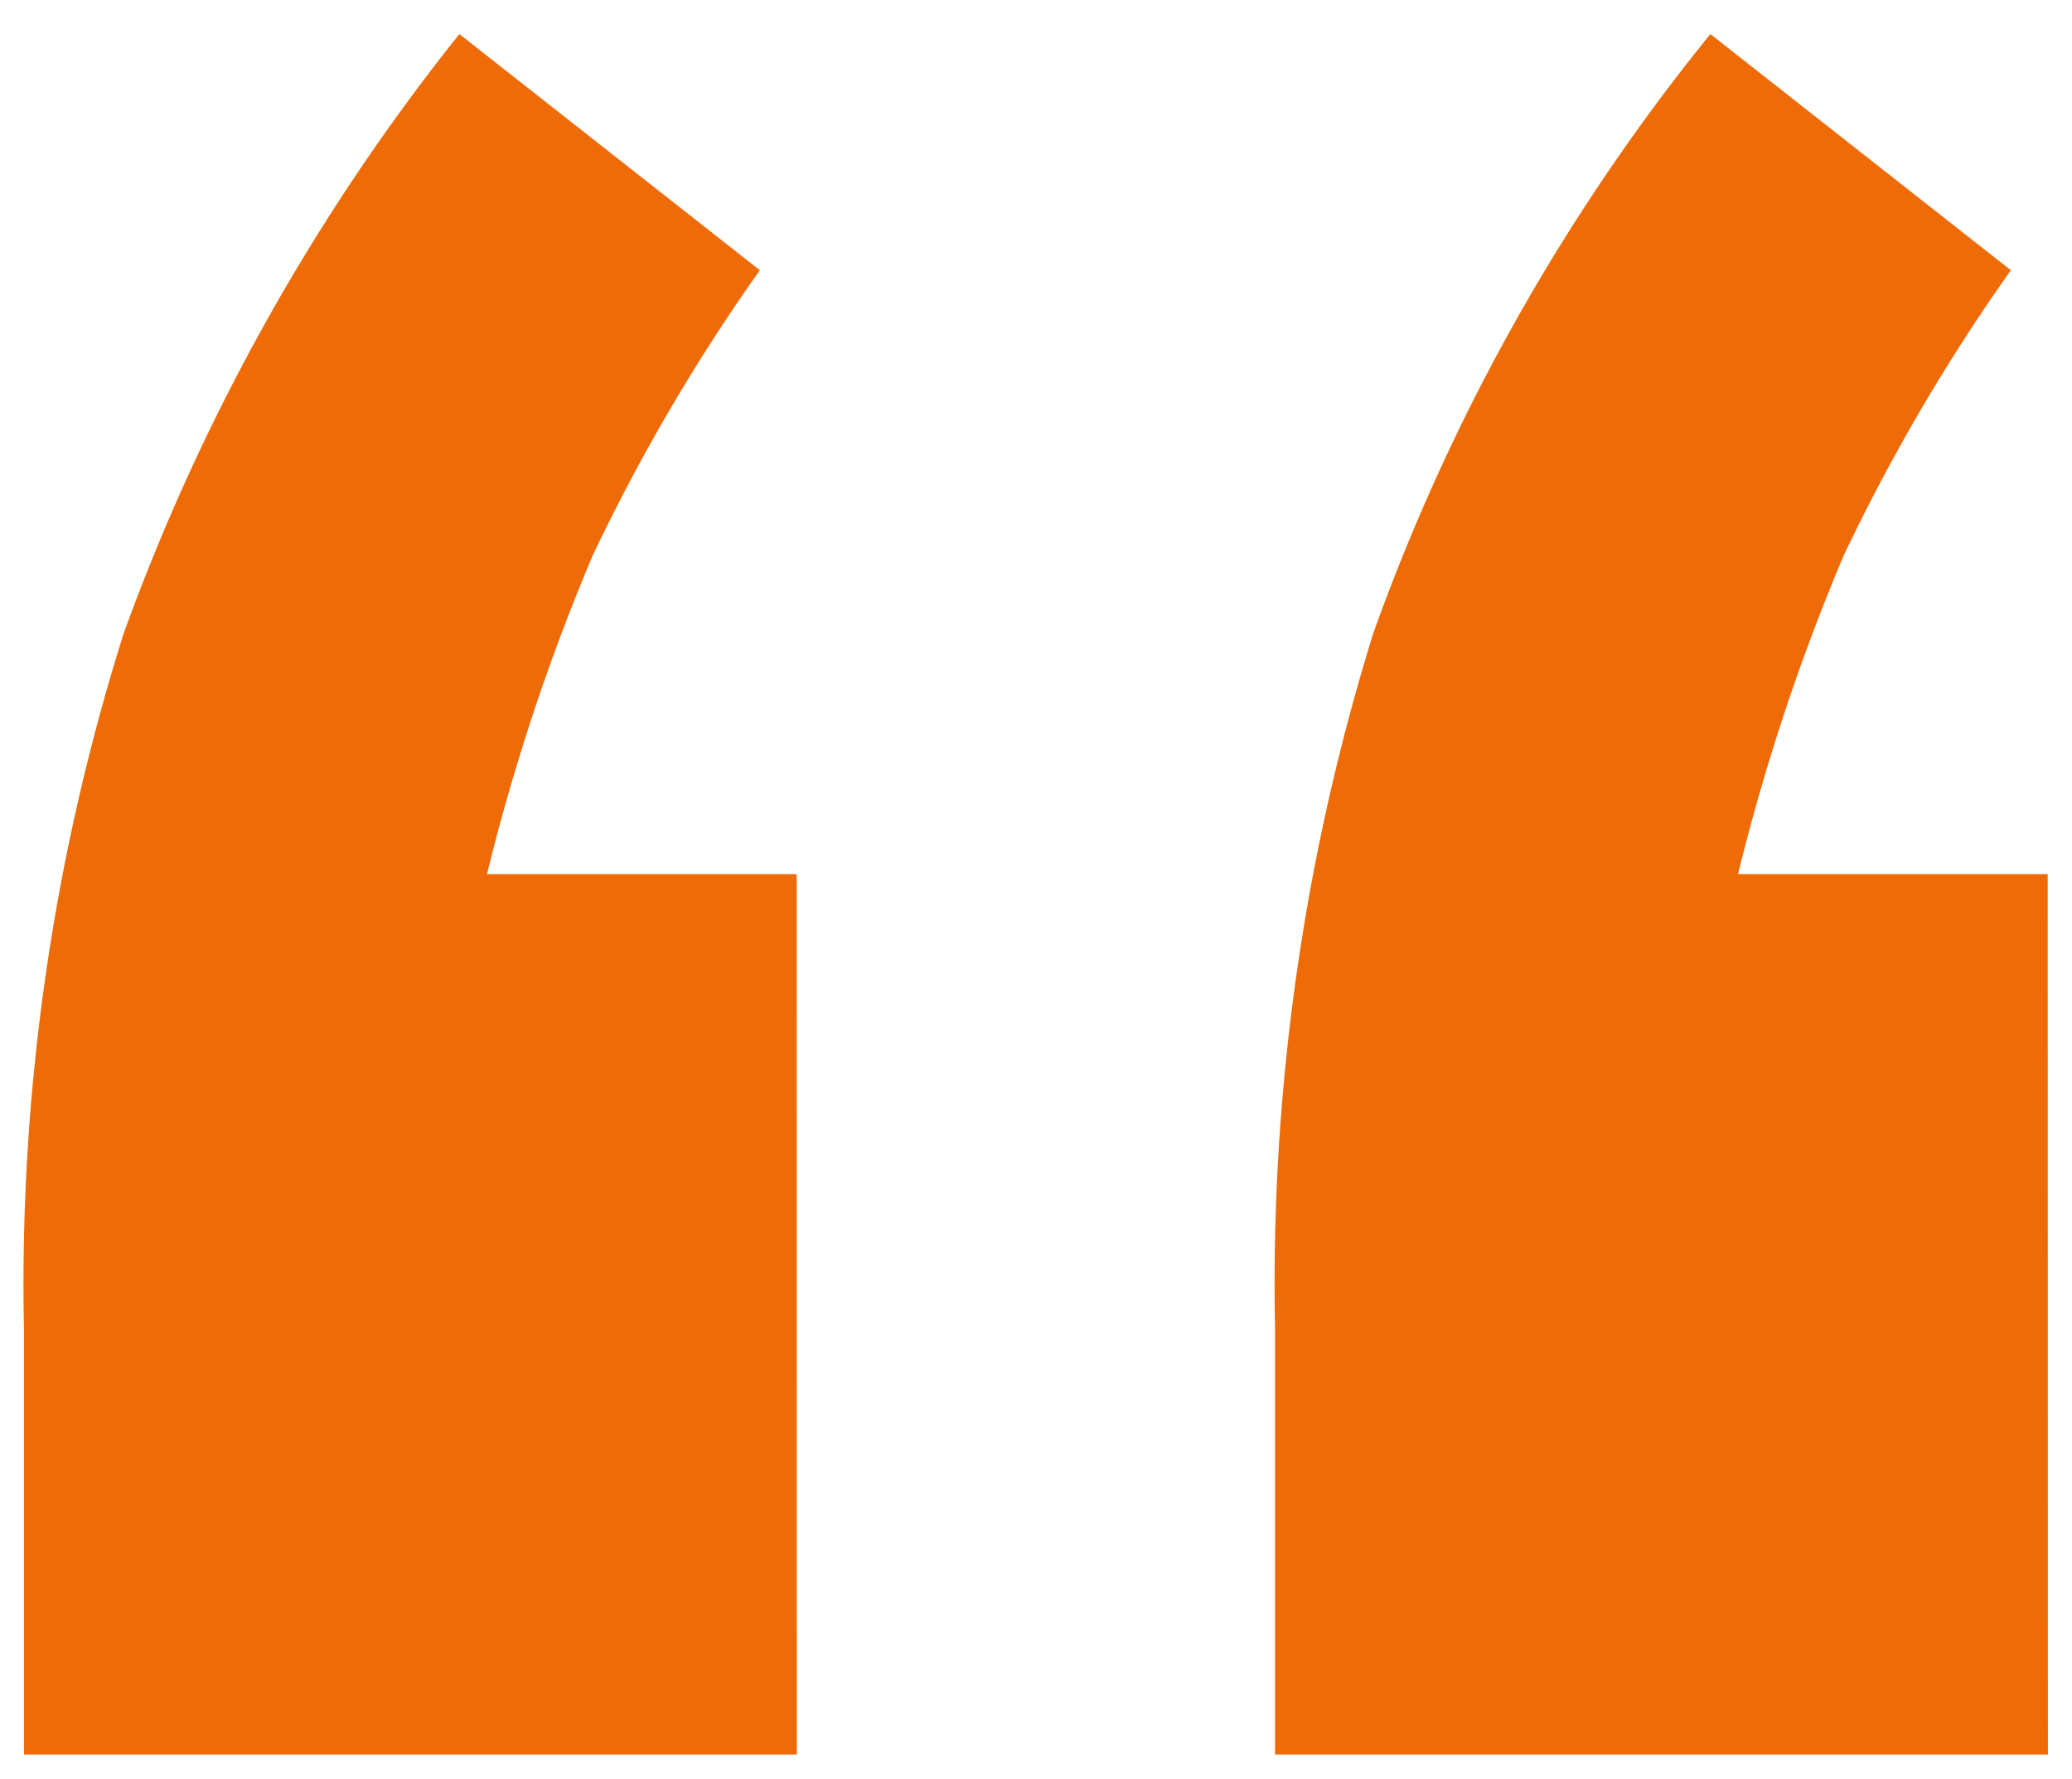
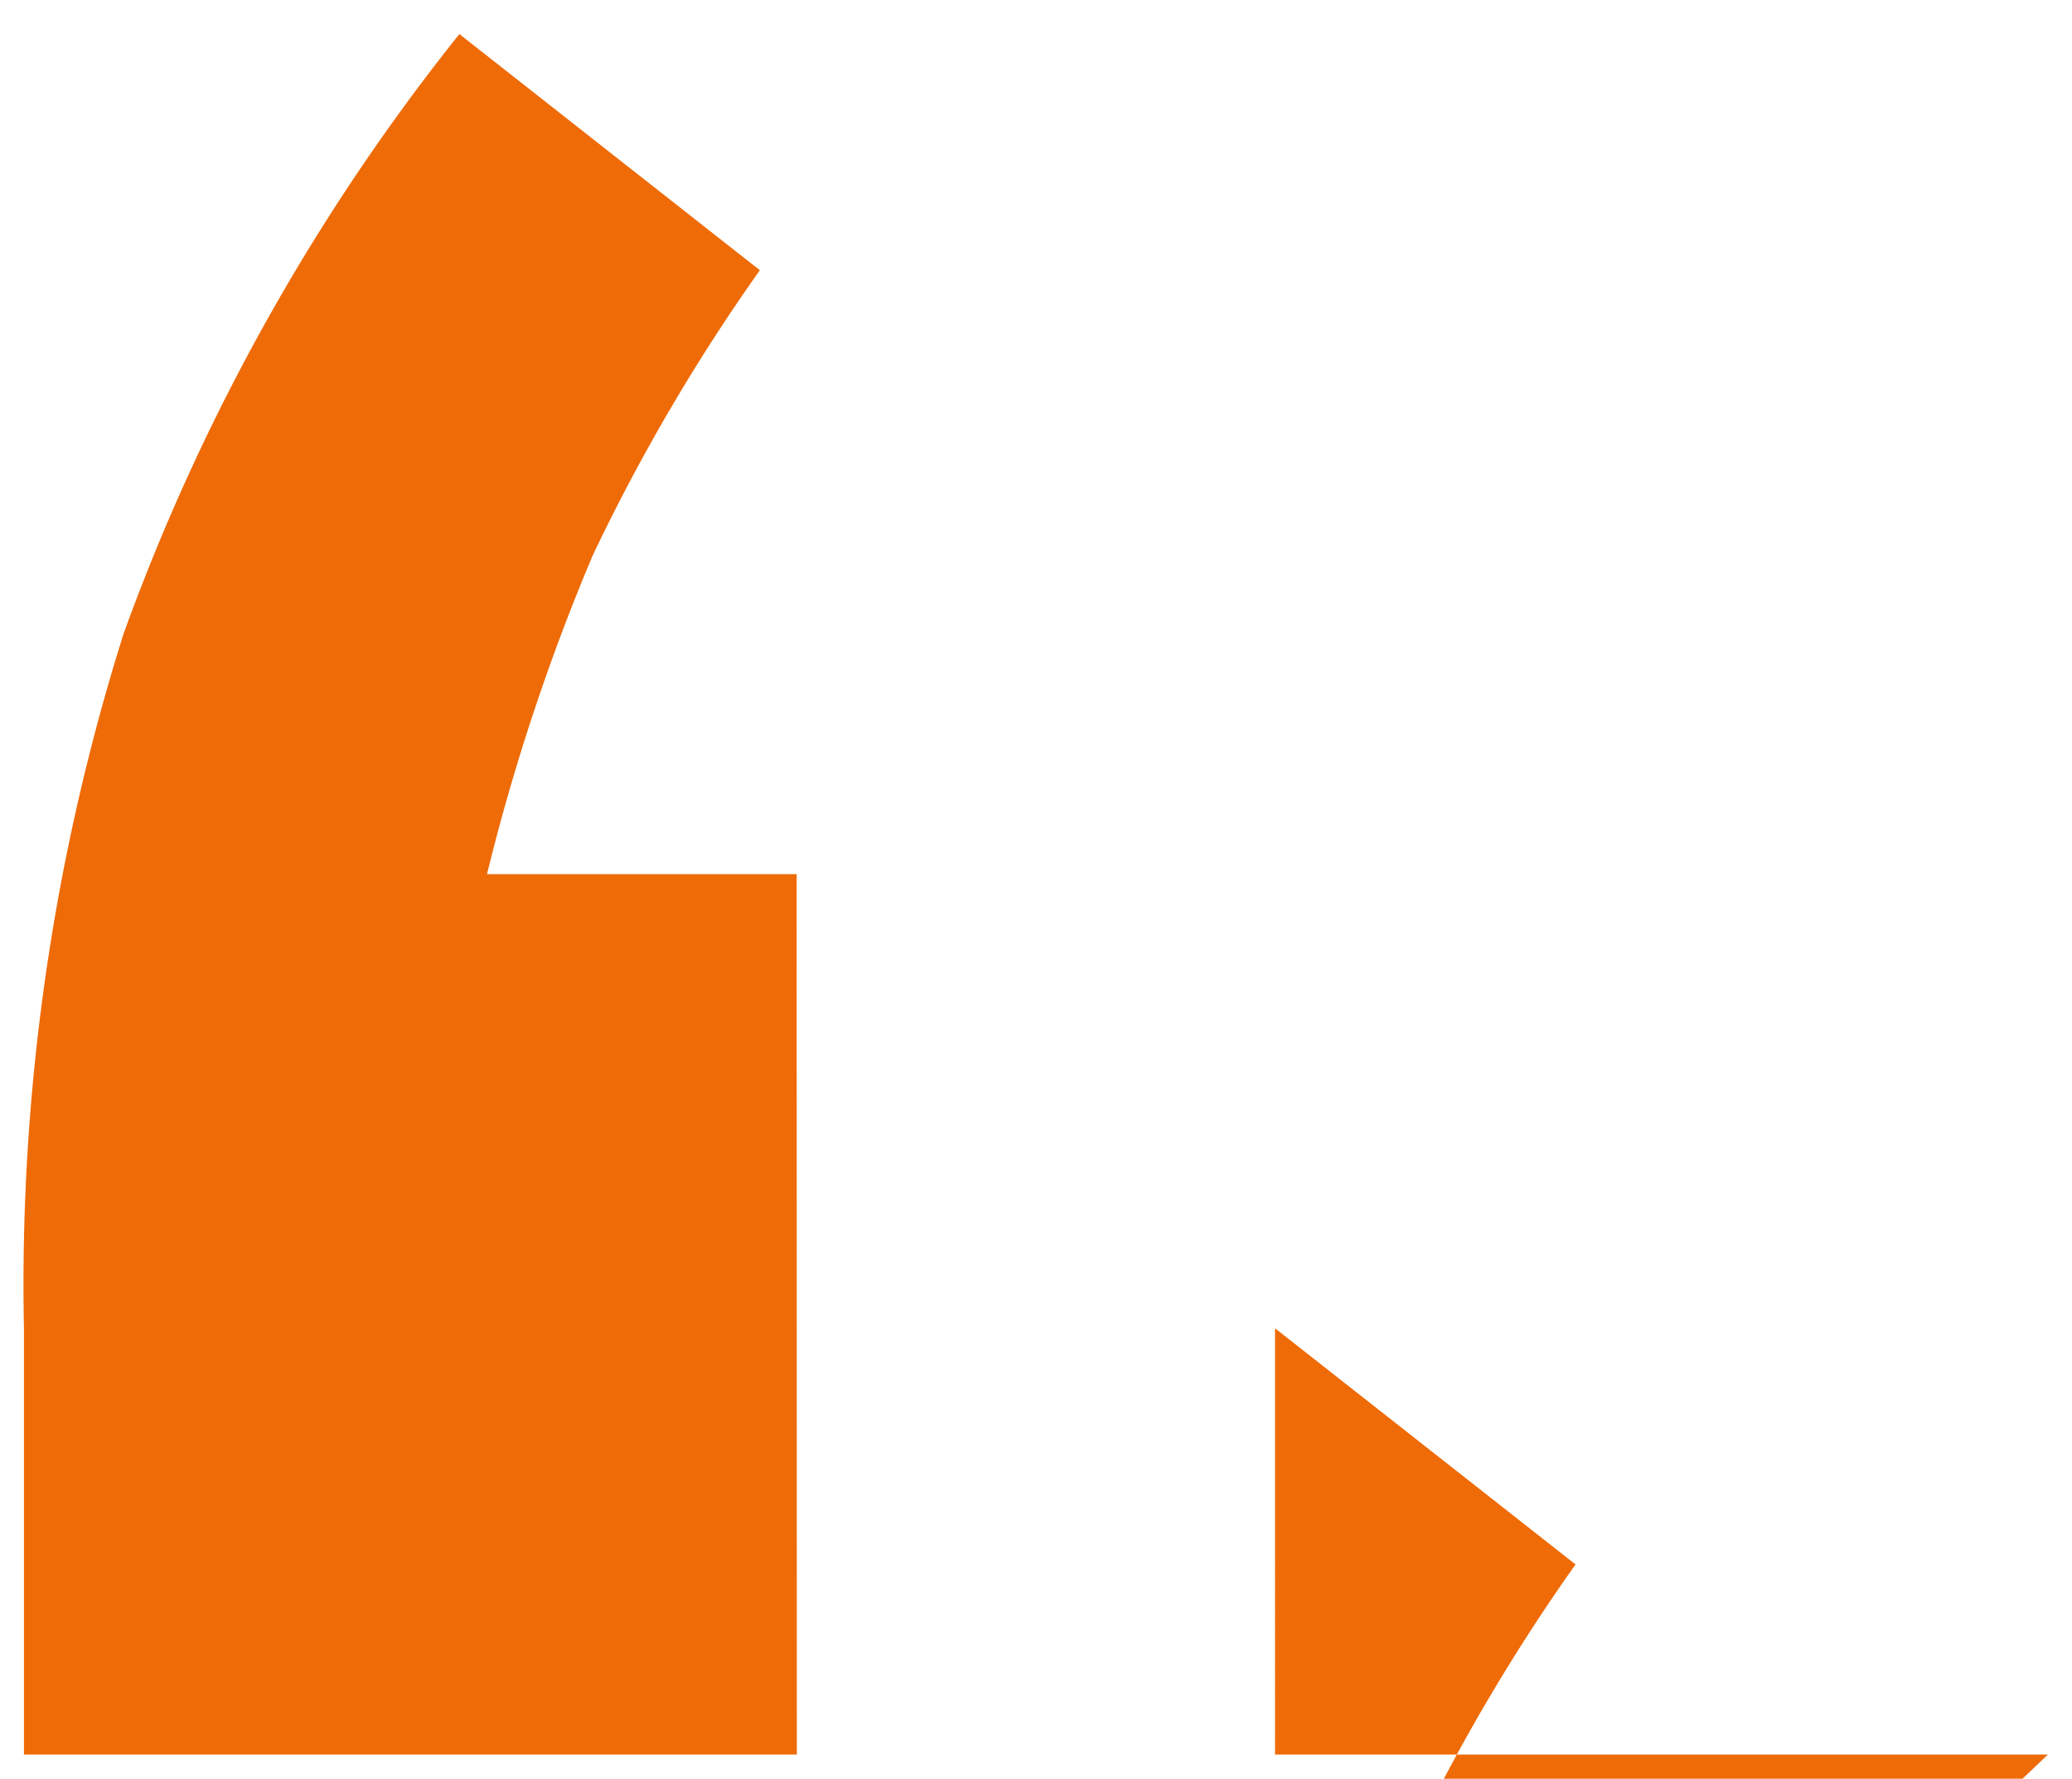
<svg xmlns="http://www.w3.org/2000/svg" width="42.895" height="36.815" viewBox="0 0 42.895 36.815">
-   <path id="Path_3420" data-name="Path 3420" d="M51.644,70.888h-16V62.064a44.755,44.755,0,0,1,2.063-14.377,43.66,43.66,0,0,1,6.951-12.41l6.221,4.888a39.539,39.539,0,0,0-3.459,5.9,43.517,43.517,0,0,0-2.19,6.6h6.411Zm25.9,0h-16V62.064a45.4,45.4,0,0,1,2.031-14.377,42.314,42.314,0,0,1,6.982-12.41l6.221,4.888a39.539,39.539,0,0,0-3.459,5.9,43.517,43.517,0,0,0-2.19,6.6h6.411Z" transform="translate(-35.148 -34.572)" fill="#ee6b08" stroke="rgba(0,0,0,0)" stroke-width="1" />
+   <path id="Path_3420" data-name="Path 3420" d="M51.644,70.888h-16V62.064a44.755,44.755,0,0,1,2.063-14.377,43.66,43.66,0,0,1,6.951-12.41l6.221,4.888a39.539,39.539,0,0,0-3.459,5.9,43.517,43.517,0,0,0-2.19,6.6h6.411Zm25.9,0h-16V62.064l6.221,4.888a39.539,39.539,0,0,0-3.459,5.9,43.517,43.517,0,0,0-2.19,6.6h6.411Z" transform="translate(-35.148 -34.572)" fill="#ee6b08" stroke="rgba(0,0,0,0)" stroke-width="1" />
</svg>